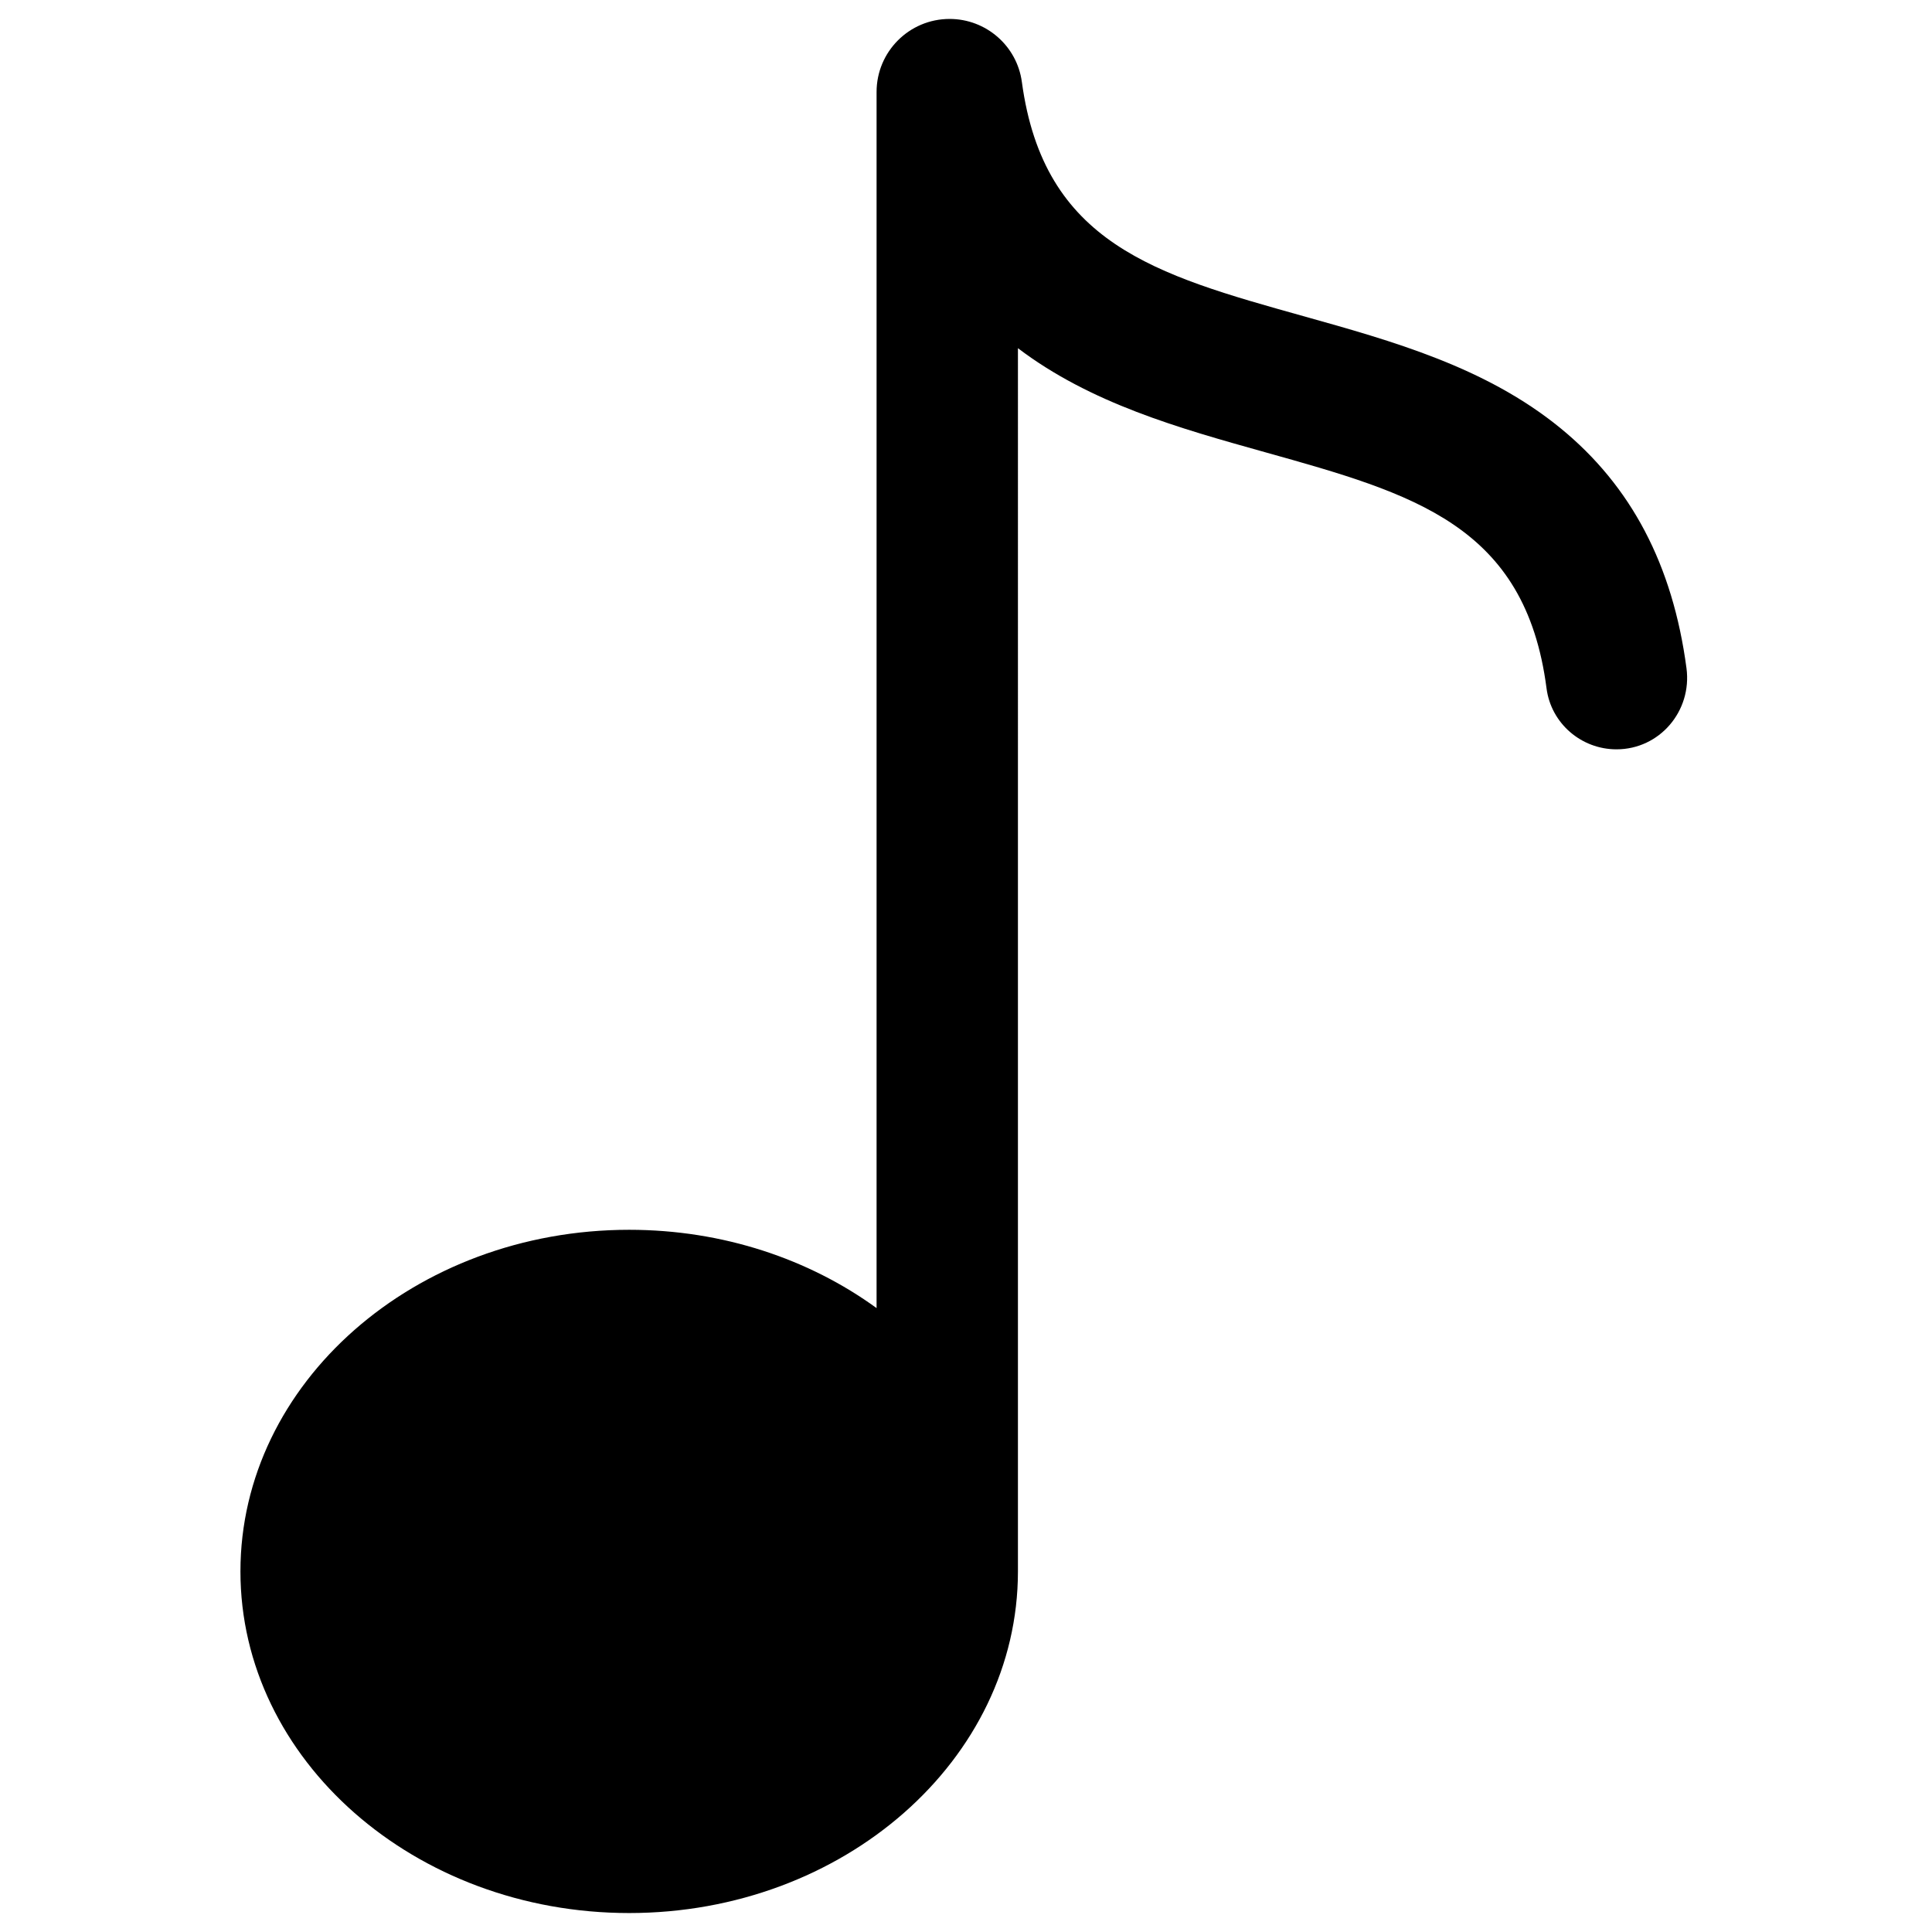
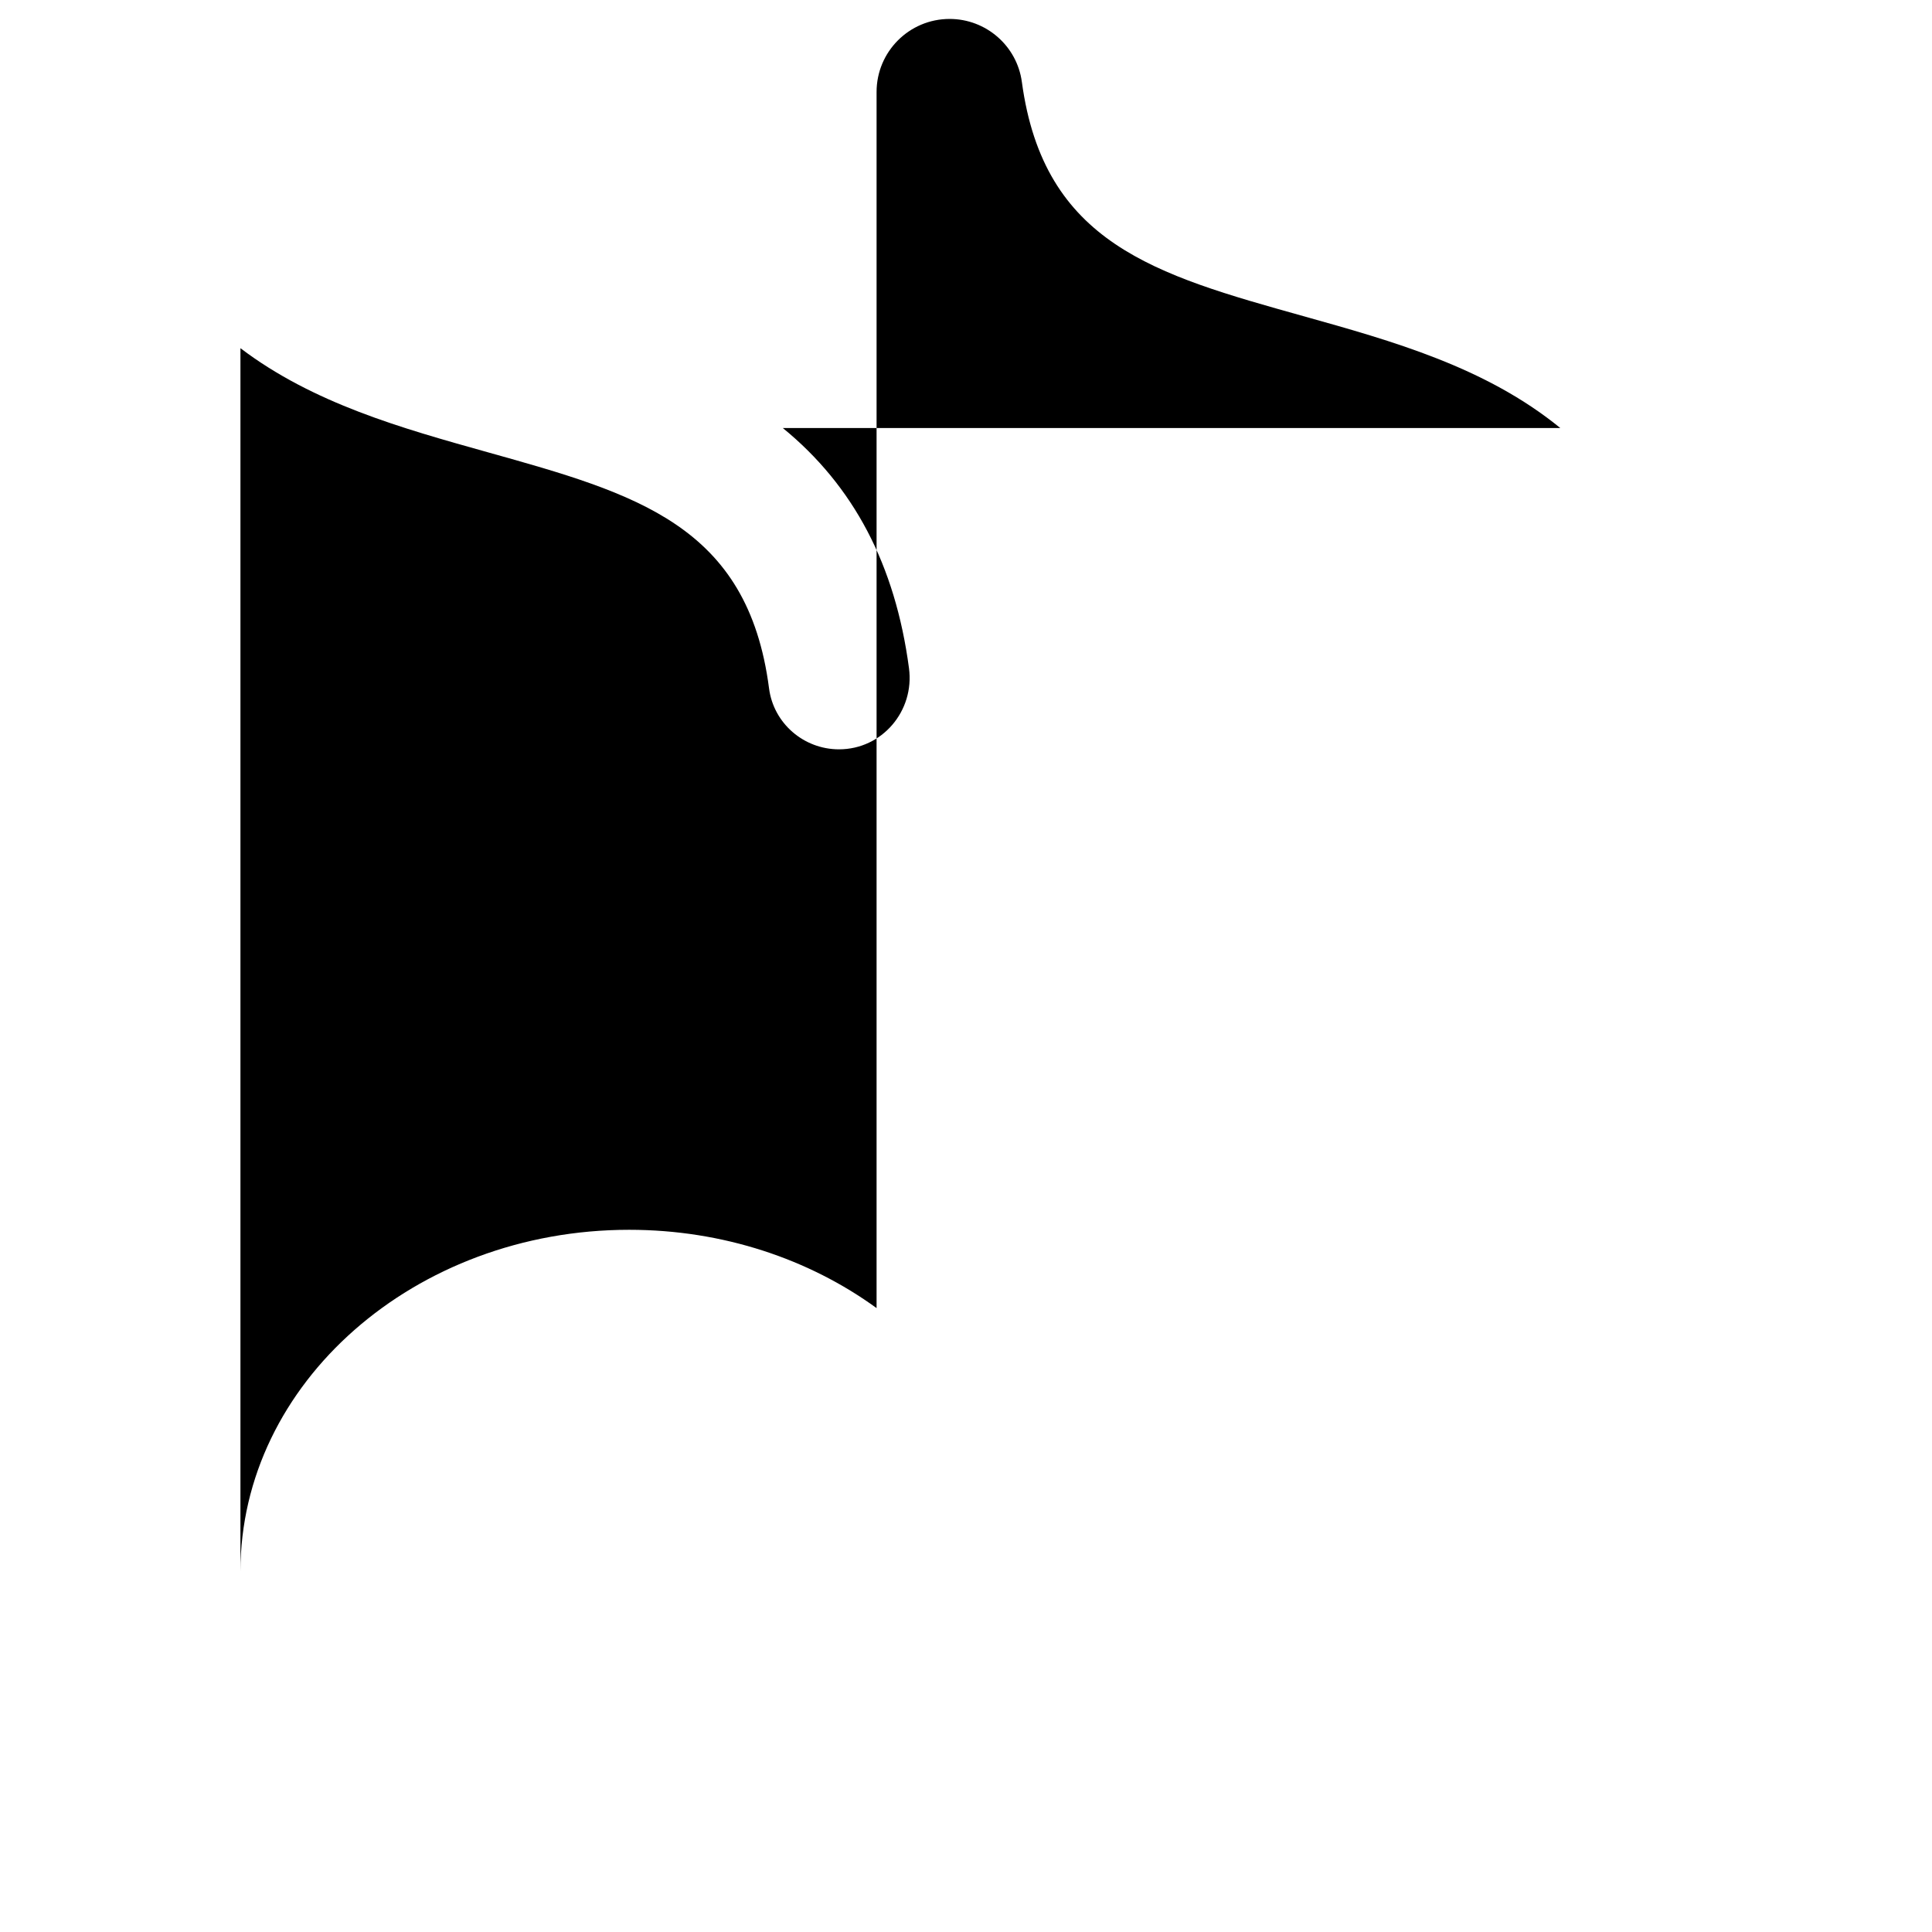
<svg xmlns="http://www.w3.org/2000/svg" id="b" width="102" height="102" viewBox="0 0 102 102" data-ember-extension="1">
-   <path d="M82.377,22.598c-3.938-3.214-8.839-4.585-13.579-5.911-7.817-2.187-13.694-3.832-14.849-12.363-.258-1.904-1.892-3.324-3.814-3.324h0c-2.13,0-3.856,1.726-3.856,3.856v64.205c-3.551-2.581-8.103-4.134-13.061-4.134-11.317,0-20.524,8.091-20.524,18.036s9.207,18.036,20.524,18.036,20.524-8.091,20.524-18.036V18.383c3.842,2.916,8.517,4.224,13.045,5.491,7.85,2.196,13.744,3.846,14.863,12.47.239,1.845,1.832,3.217,3.692,3.217h0c2.279,0,3.996-2.024,3.696-4.283-.724-5.456-2.923-9.628-6.661-12.68Z" />
+   <path d="M82.377,22.598c-3.938-3.214-8.839-4.585-13.579-5.911-7.817-2.187-13.694-3.832-14.849-12.363-.258-1.904-1.892-3.324-3.814-3.324h0c-2.13,0-3.856,1.726-3.856,3.856v64.205c-3.551-2.581-8.103-4.134-13.061-4.134-11.317,0-20.524,8.091-20.524,18.036V18.383c3.842,2.916,8.517,4.224,13.045,5.491,7.85,2.196,13.744,3.846,14.863,12.47.239,1.845,1.832,3.217,3.692,3.217h0c2.279,0,3.996-2.024,3.696-4.283-.724-5.456-2.923-9.628-6.661-12.68Z" />
</svg>